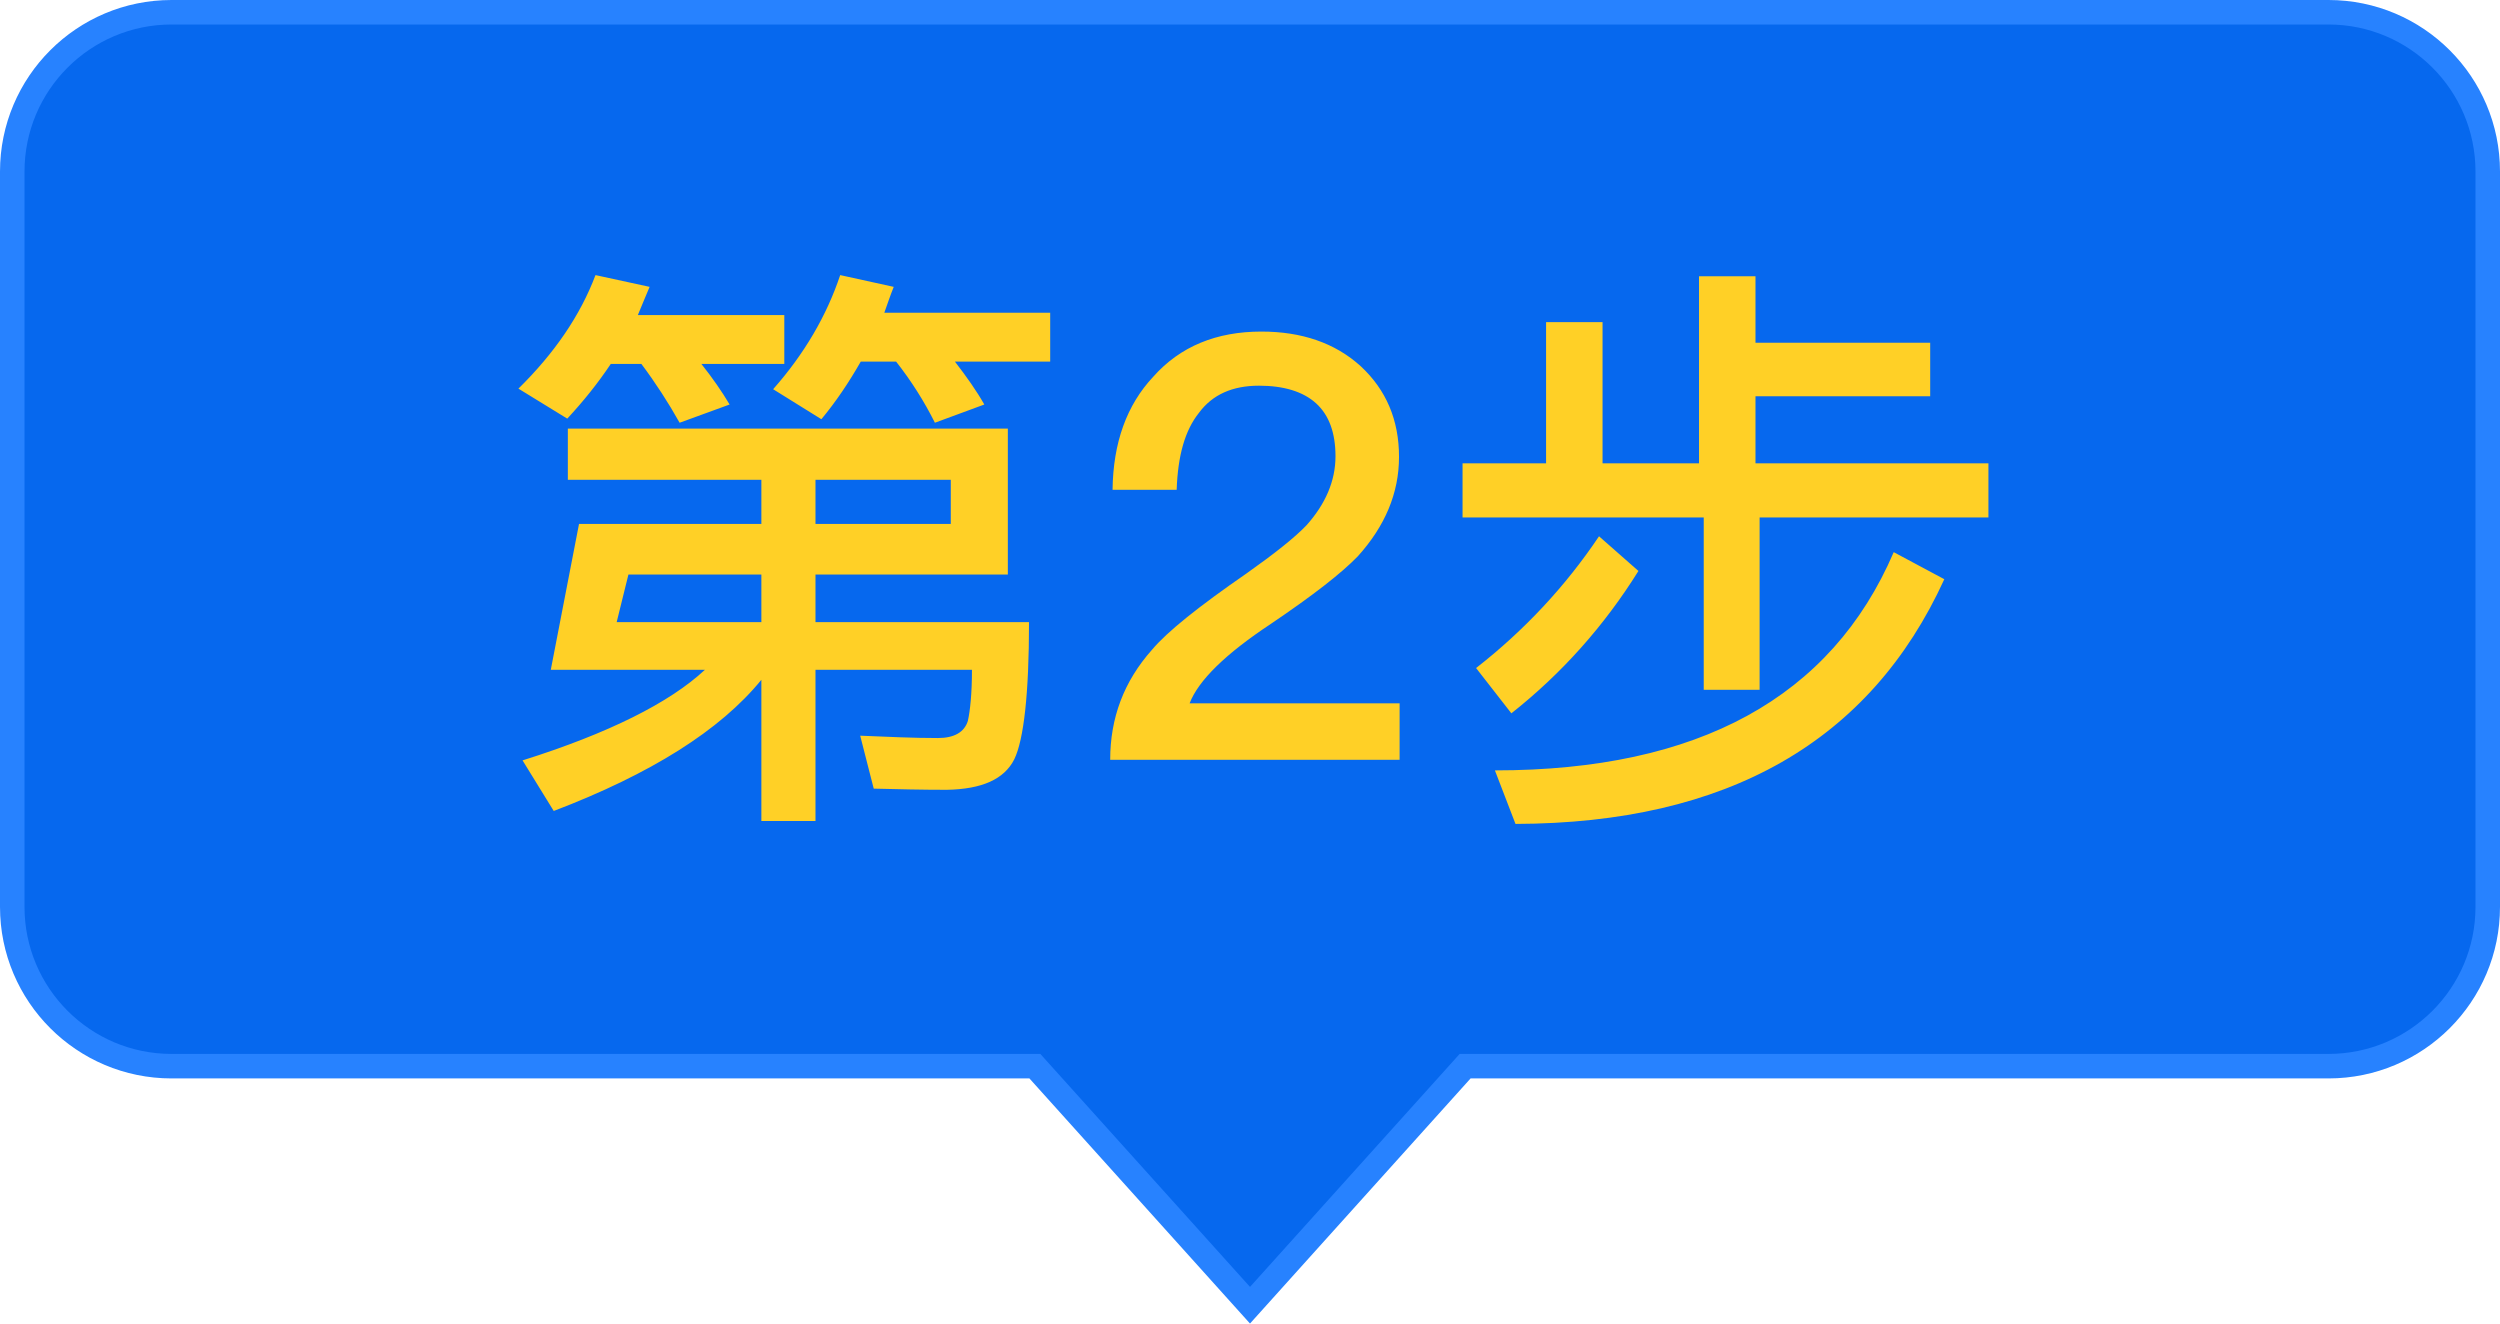
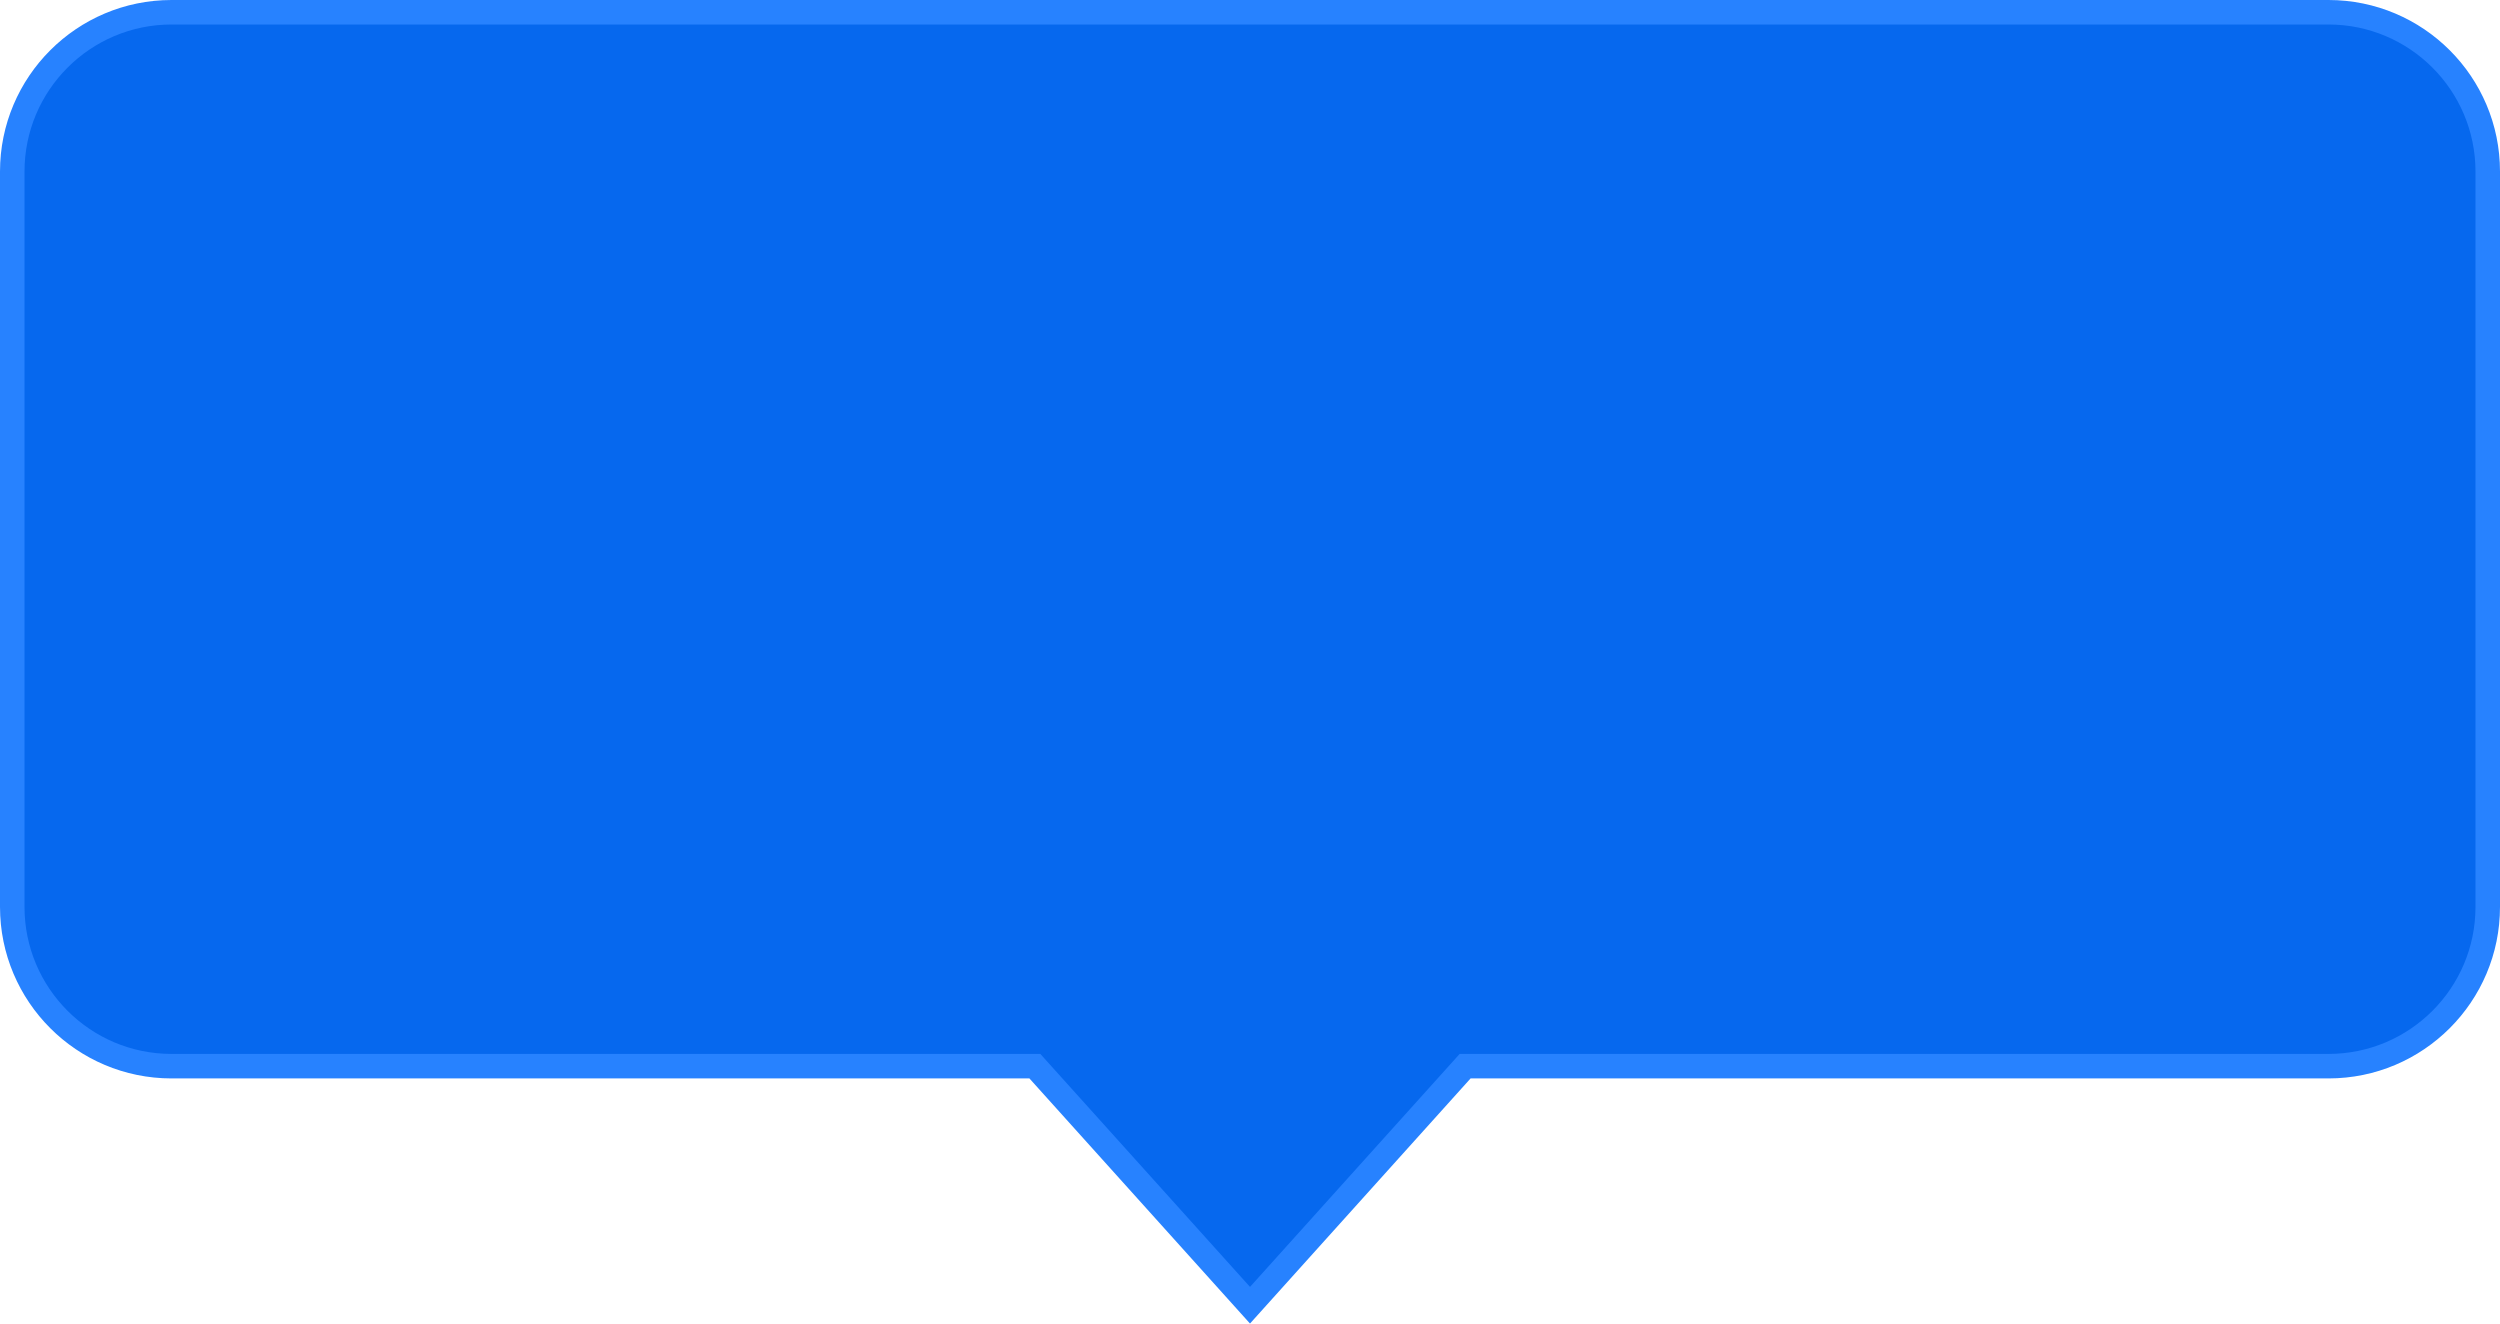
<svg xmlns="http://www.w3.org/2000/svg" width="102px" height="54px" viewBox="0 0 102 54" version="1.1">
  <title>编组 13备份@2x</title>
  <g id="页面-1" stroke="none" stroke-width="1" fill="none" fill-rule="evenodd">
    <g id="画板备份" transform="translate(-909, -2229)">
      <g id="编组-6" transform="translate(414, 2229)">
        <g id="编组-13备份" transform="translate(495, 0)">
          <path d="M7,0.5 L95,0.5 C96.795,0.5 98.42,1.228 99.596,2.404 C100.772,3.58 101.5,5.205 101.5,7 L101.5,37 C101.5,38.795 100.772,40.42 99.596,41.596 C98.42,42.772 96.795,43.5 95,43.5 L59.777,43.5 L51,53.253 L42.223,43.5 L7,43.5 C5.205,43.5 3.58,42.772 2.404,41.596 C1.228,40.42 0.5,38.795 0.5,37 L0.5,7 C0.5,5.205 1.228,3.58 2.404,2.404 C3.58,1.228 5.205,0.5 7,0.5 Z" id="形状结合" stroke="#2782FF" fill="#0668EE" />
-           <path d="M31.064,19.576 L31.064,21.376 L23.624,21.376 L22.472,27.328 L28.76,27.328 C27.32,28.672 24.824,29.92 21.32,31.024 L22.592,33.088 C26.552,31.576 29.384,29.8 31.064,27.736 L31.064,33.496 L33.272,33.496 L33.272,27.328 L39.656,27.328 C39.656,28.288 39.584,28.984 39.488,29.416 C39.344,29.872 38.936,30.112 38.264,30.112 C37.28,30.112 36.224,30.064 35.096,30.016 L35.648,32.176 C36.608,32.2 37.616,32.224 38.624,32.224 C40.064,32.2 40.976,31.792 41.384,30.976 C41.768,30.184 41.984,28.312 41.984,25.384 L33.272,25.384 L33.272,23.44 L41.12,23.44 L41.12,17.488 L23.168,17.488 L23.168,19.576 L31.064,19.576 Z M31.064,23.44 L31.064,25.384 L25.16,25.384 L25.64,23.44 L31.064,23.44 Z M33.272,21.376 L33.272,19.576 L38.792,19.576 L38.792,21.376 L33.272,21.376 Z M24.92,14.848 L26.168,14.848 C26.744,15.616 27.272,16.432 27.728,17.248 L29.768,16.504 C29.456,15.976 29.072,15.424 28.616,14.848 L32,14.848 L32,12.856 L26.024,12.856 C26.168,12.496 26.336,12.112 26.504,11.704 L24.296,11.224 C23.672,12.88 22.616,14.416 21.152,15.856 L23.144,17.08 C23.792,16.384 24.392,15.64 24.92,14.848 Z M35.12,14.752 L36.56,14.752 C37.184,15.544 37.712,16.384 38.144,17.248 L40.16,16.504 C39.848,15.952 39.44,15.376 38.96,14.752 L42.848,14.752 L42.848,12.76 L36.08,12.76 C36.2,12.424 36.32,12.064 36.464,11.704 L34.28,11.224 C33.728,12.88 32.816,14.44 31.544,15.88 L33.512,17.104 C34.112,16.384 34.64,15.592 35.12,14.752 Z M51.464,13.528 C49.64,13.528 48.152,14.128 47.048,15.376 C45.968,16.528 45.416,18.064 45.392,19.984 L48.008,19.984 C48.056,18.592 48.344,17.56 48.92,16.84 C49.472,16.096 50.288,15.736 51.368,15.736 C52.376,15.736 53.168,15.976 53.696,16.456 C54.224,16.936 54.488,17.656 54.488,18.616 C54.488,19.624 54.08,20.56 53.312,21.424 C52.832,21.928 52.016,22.576 50.864,23.392 C48.92,24.736 47.624,25.768 47,26.512 C45.848,27.808 45.296,29.296 45.296,31 L57.104,31 L57.104,28.696 L48.536,28.696 C48.896,27.76 50,26.68 51.848,25.456 C53.552,24.304 54.728,23.392 55.4,22.696 C56.504,21.472 57.08,20.128 57.08,18.64 C57.08,17.128 56.552,15.904 55.52,14.944 C54.464,13.984 53.096,13.528 51.464,13.528 Z M69.32,11.272 L69.32,18.904 L65.384,18.904 L65.384,13.144 L63.08,13.144 L63.08,18.904 L59.672,18.904 L59.672,21.112 L69.512,21.112 L69.512,28.144 L71.792,28.144 L71.792,21.112 L81.128,21.112 L81.128,18.904 L71.624,18.904 L71.624,16.168 L78.752,16.168 L78.752,13.984 L71.624,13.984 L71.624,11.272 L69.32,11.272 Z M77.264,22.528 C74.72,28.456 69.296,31.432 60.992,31.432 L61.832,33.616 C70.472,33.592 76.304,30.256 79.328,23.632 L77.264,22.528 Z M65.24,21.88 C63.872,23.92 62.192,25.72 60.224,27.256 L61.664,29.104 C63.728,27.472 65.456,25.528 66.848,23.296 L65.24,21.88 Z" id="形状结合" fill="#FFD026" fill-rule="nonzero" />
        </g>
      </g>
    </g>
  </g>
</svg>